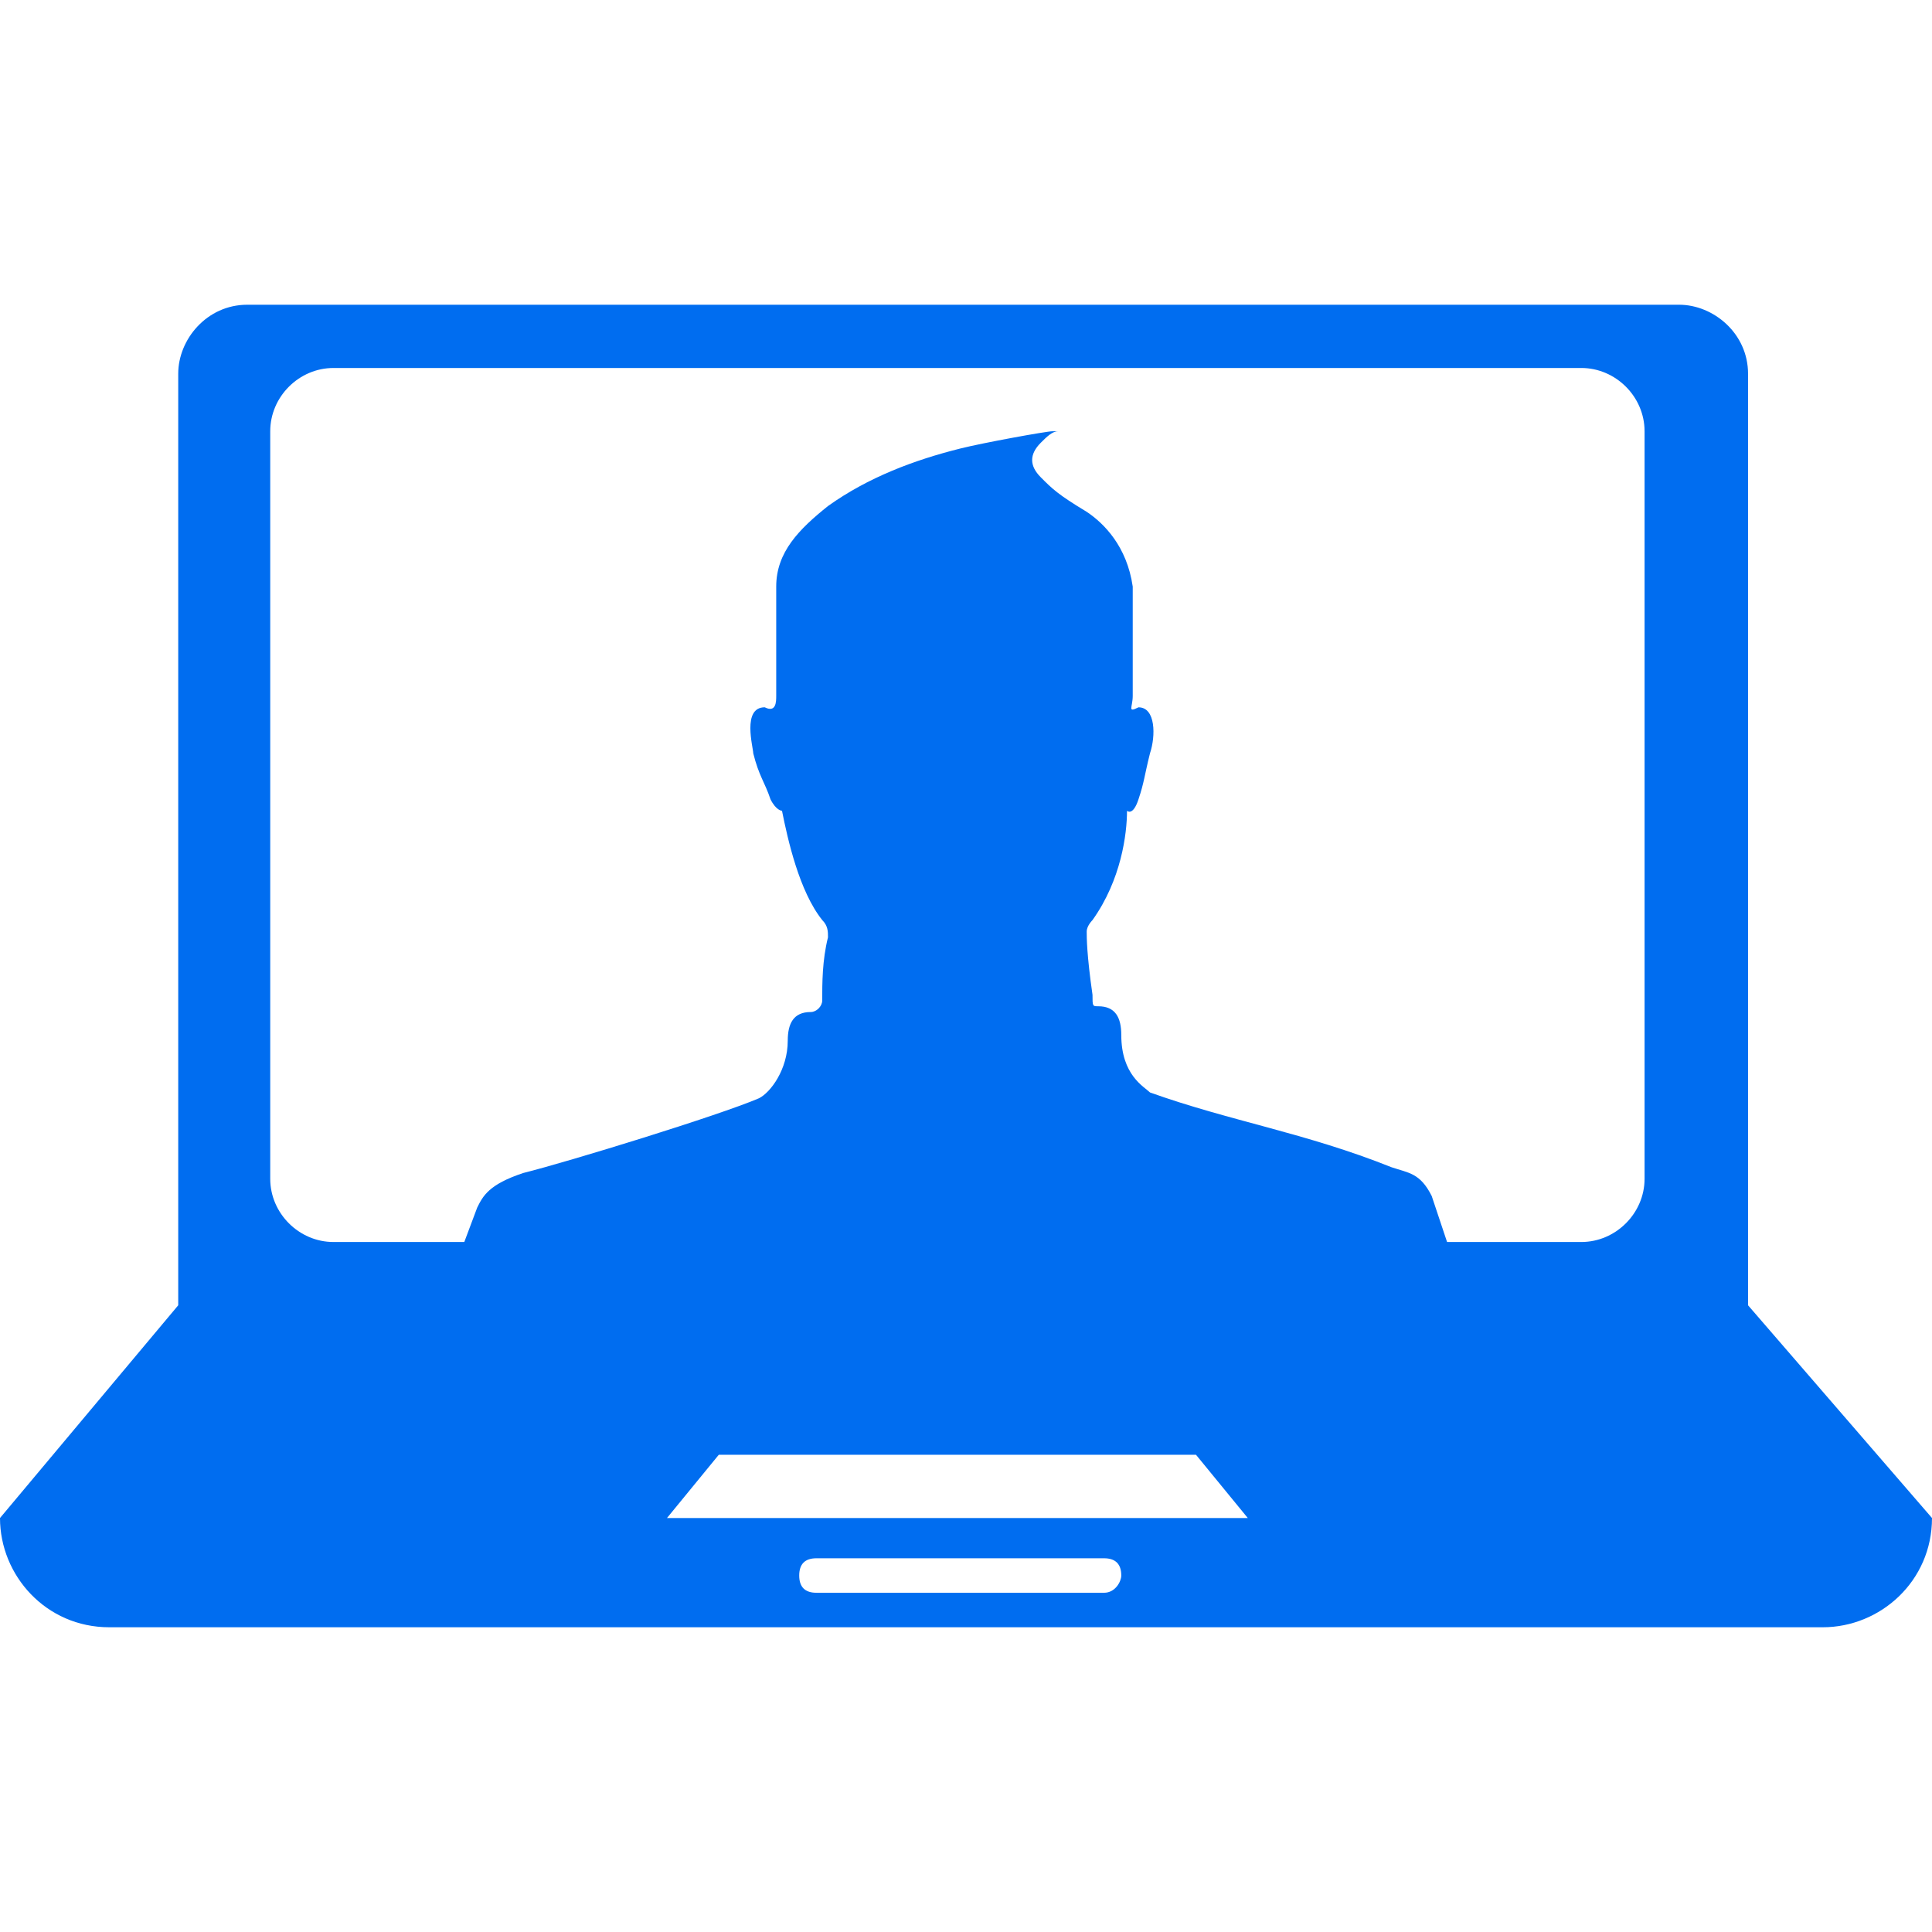
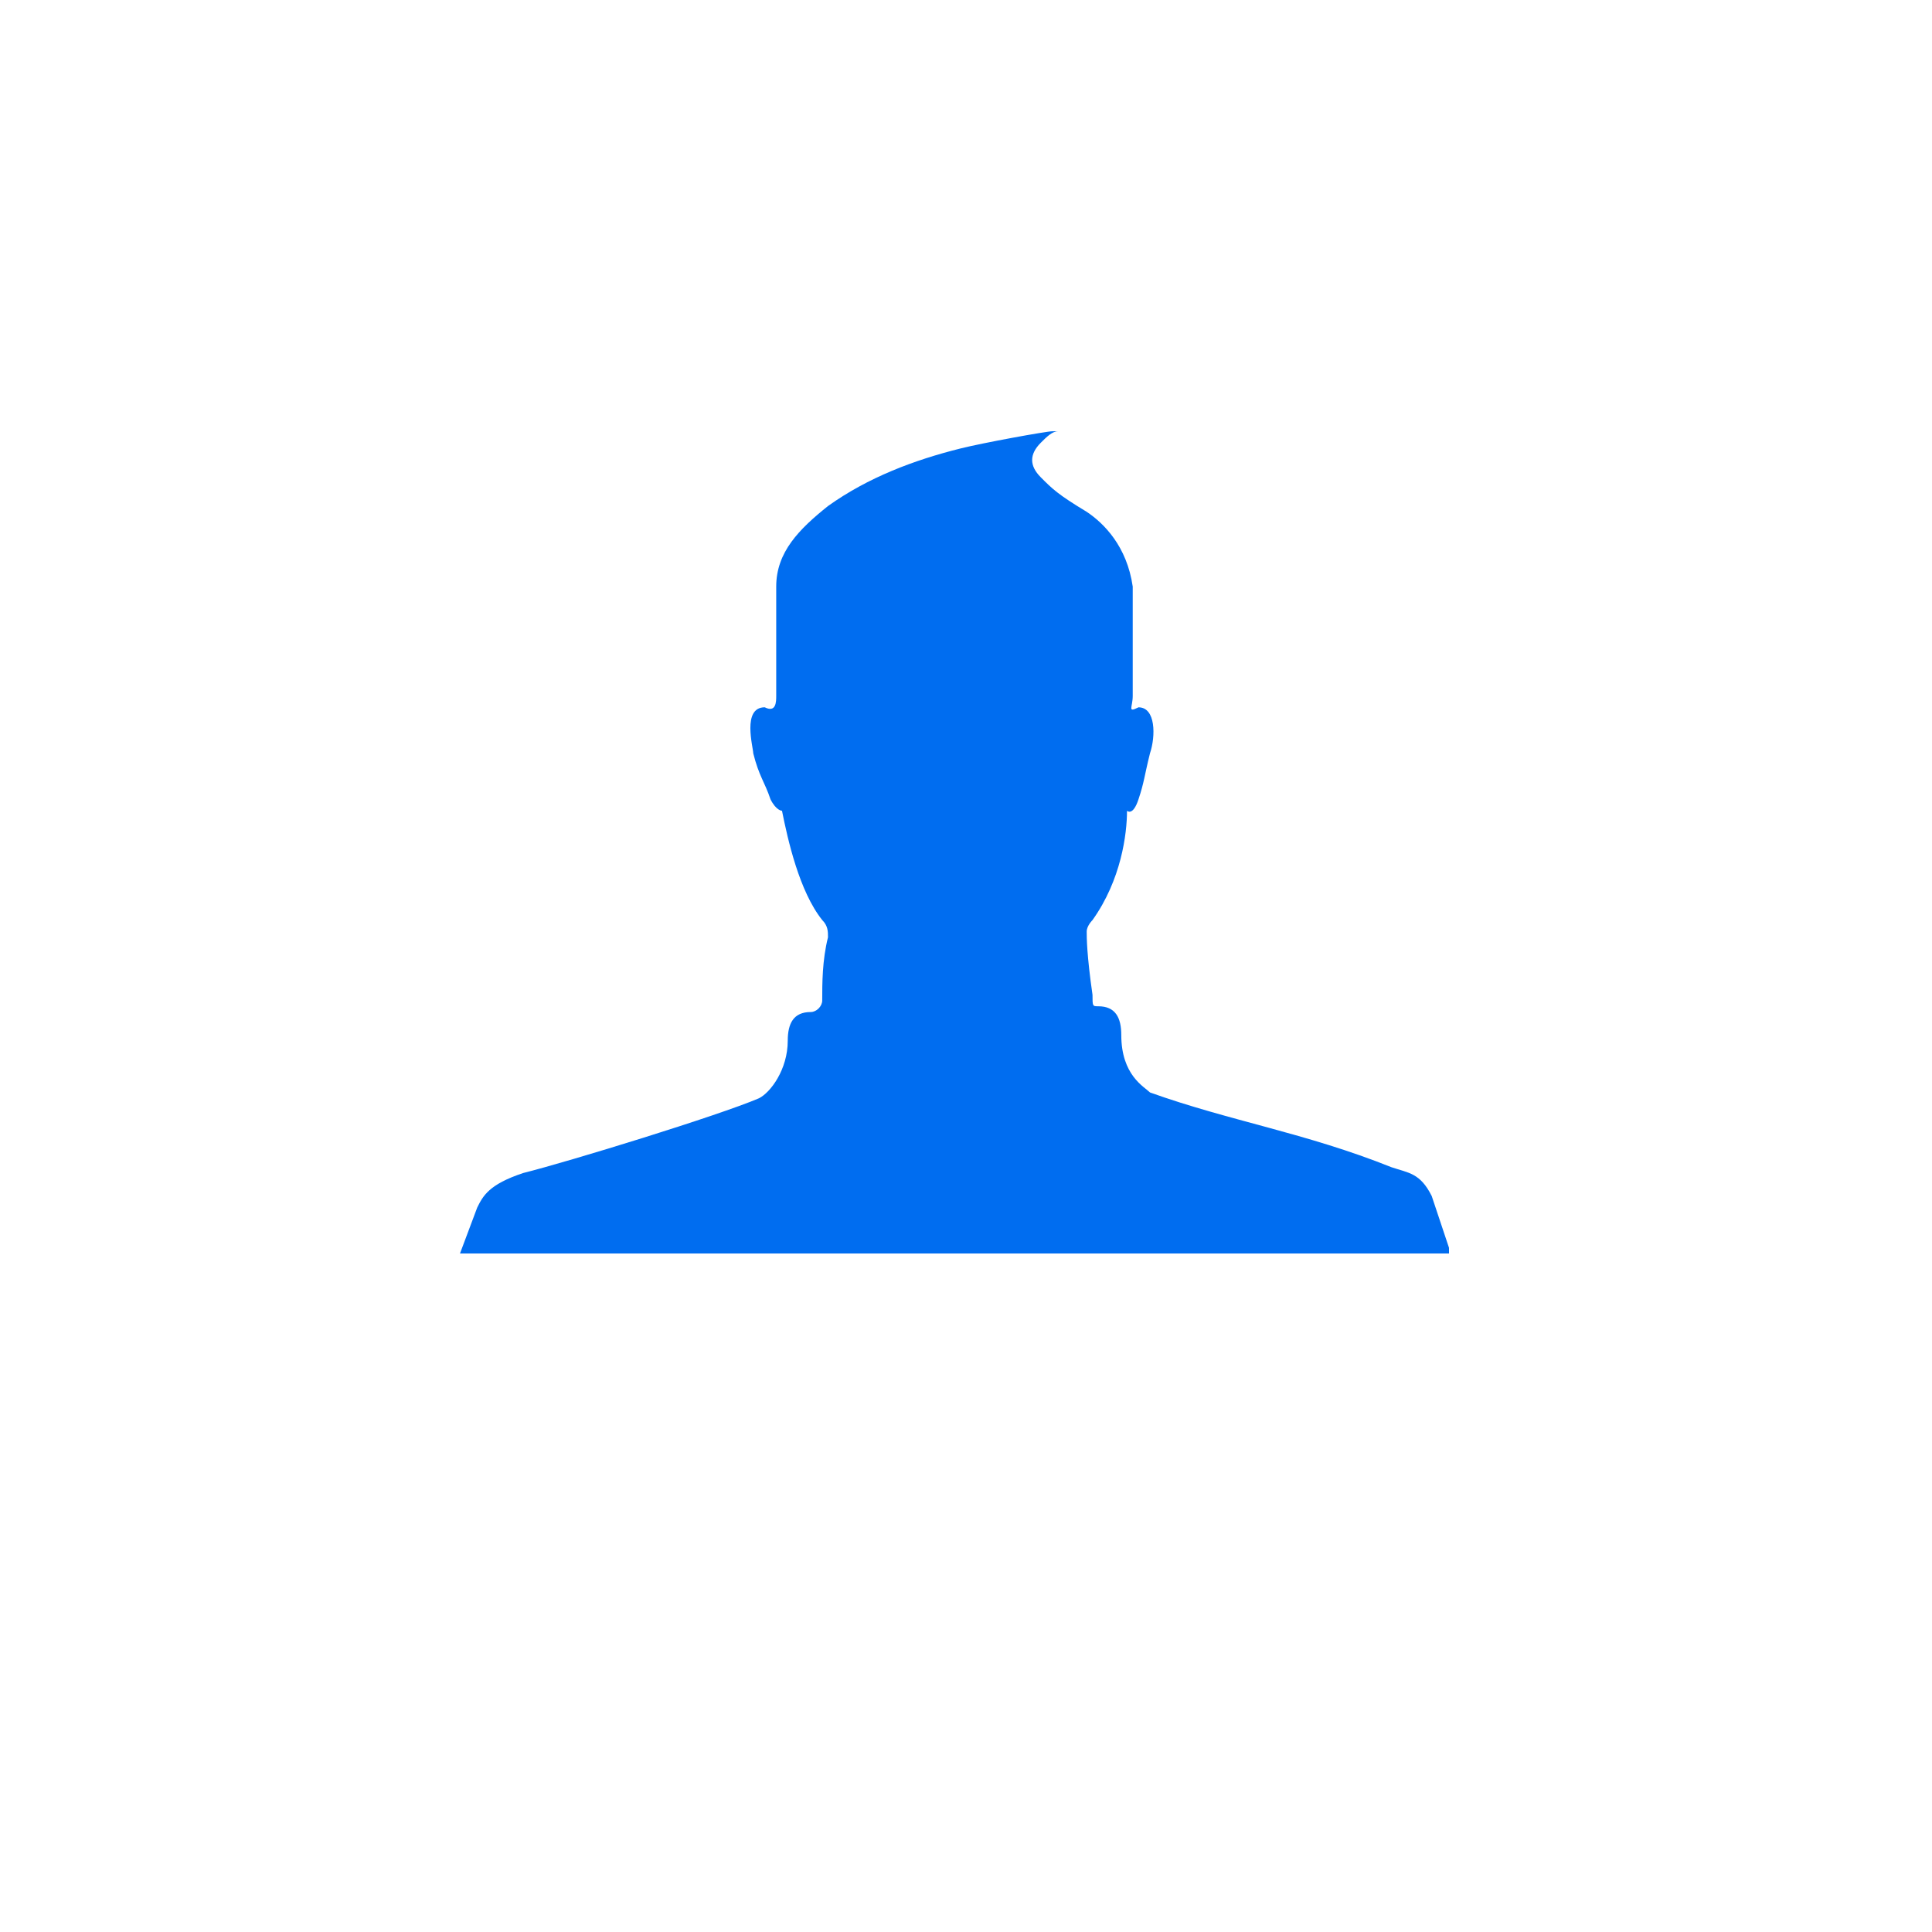
<svg xmlns="http://www.w3.org/2000/svg" version="1.1" id="Capa_1" x="0px" y="0px" width="512px" height="512px" viewBox="0 0 75.262 75.262" style="enable-background:new 0 0 75.262 75.262;" xml:space="preserve">
  <g>
    <g>
-       <path d="M68.096,50.848V14.559c0-1.568-1.345-2.688-2.689-2.688H9.631c-1.568,0-2.688,1.345-2.688,2.688v36.289L0,59.135    c0,2.24,1.792,4.256,4.256,4.256h66.75c2.24,0,4.256-1.791,4.256-4.256L68.096,50.848z M43.007,62.047H31.806    c-0.448,0-0.672-0.225-0.672-0.672s0.224-0.672,0.672-0.672h11.201c0.447,0,0.673,0.225,0.673,0.672    C43.68,61.6,43.454,62.047,43.007,62.047z M25.983,59.135L28,56.672h18.591l2.017,2.463H25.983z M61.6,48.383h-2.912l0,0H14.783    l0,0h-1.792c-1.344,0-2.464-1.119-2.464-2.463V16.8c0-1.345,1.12-2.465,2.464-2.465H61.6c1.344,0,2.465,1.12,2.465,2.465v29.121    l0,0C64.064,47.264,62.943,48.383,61.6,48.383z" fill="#006DF0" />
      <path d="M56.446,48.607l-0.673-2.016c-0.448-0.896-0.896-0.896-1.567-1.121c-3.358-1.344-6.271-1.791-9.406-2.912    c-0.227-0.225-1.12-0.672-1.12-2.24c0-0.672-0.226-1.118-0.896-1.118c-0.225,0-0.225,0-0.225-0.447    c-0.226-1.568-0.226-2.24-0.226-2.464s0.226-0.447,0.226-0.447c1.119-1.568,1.344-3.359,1.344-4.257c0,0,0.227,0.225,0.447-0.447    c0.225-0.672,0.225-0.896,0.448-1.792c0.226-0.672,0.226-1.792-0.448-1.792c-0.447,0.224-0.224,0-0.224-0.448V22.85    c-0.226-1.568-1.121-2.464-1.793-2.912c-1.117-0.673-1.344-0.897-1.789-1.345c-0.448-0.448-0.448-0.896,0-1.345    c0.224-0.224,0.445-0.447,0.672-0.447l0,0l0,0h-0.227l0,0c-0.226,0-2.688,0.447-3.583,0.672c-1.792,0.448-3.584,1.12-5.151,2.24    c-1.12,0.896-2.017,1.792-2.017,3.136c0,0.672,0,3.137,0,4.256c0,0.225,0,0.672-0.447,0.448c-0.896,0-0.448,1.566-0.448,1.792    c0.224,0.896,0.448,1.12,0.672,1.792c0.224,0.447,0.448,0.447,0.448,0.447c0.224,1.119,0.672,3.137,1.567,4.257    c0.225,0.225,0.225,0.447,0.225,0.672c-0.225,0.896-0.225,1.792-0.225,2.463c0,0.225-0.224,0.448-0.447,0.448    c-0.673,0-0.896,0.447-0.896,1.119c0,1.119-0.672,2.017-1.12,2.24c-1.567,0.672-7.392,2.463-9.184,2.912    c-1.344,0.446-1.568,0.896-1.792,1.344l-0.672,1.791h38.528L56.446,48.607L56.446,48.607z" fill="#006DF0" />
    </g>
  </g>
  <g>
</g>
  <g>
</g>
  <g>
</g>
  <g>
</g>
  <g>
</g>
  <g>
</g>
  <g>
</g>
  <g>
</g>
  <g>
</g>
  <g>
</g>
  <g>
</g>
  <g>
</g>
  <g>
</g>
  <g>
</g>
  <g>
</g>
</svg>